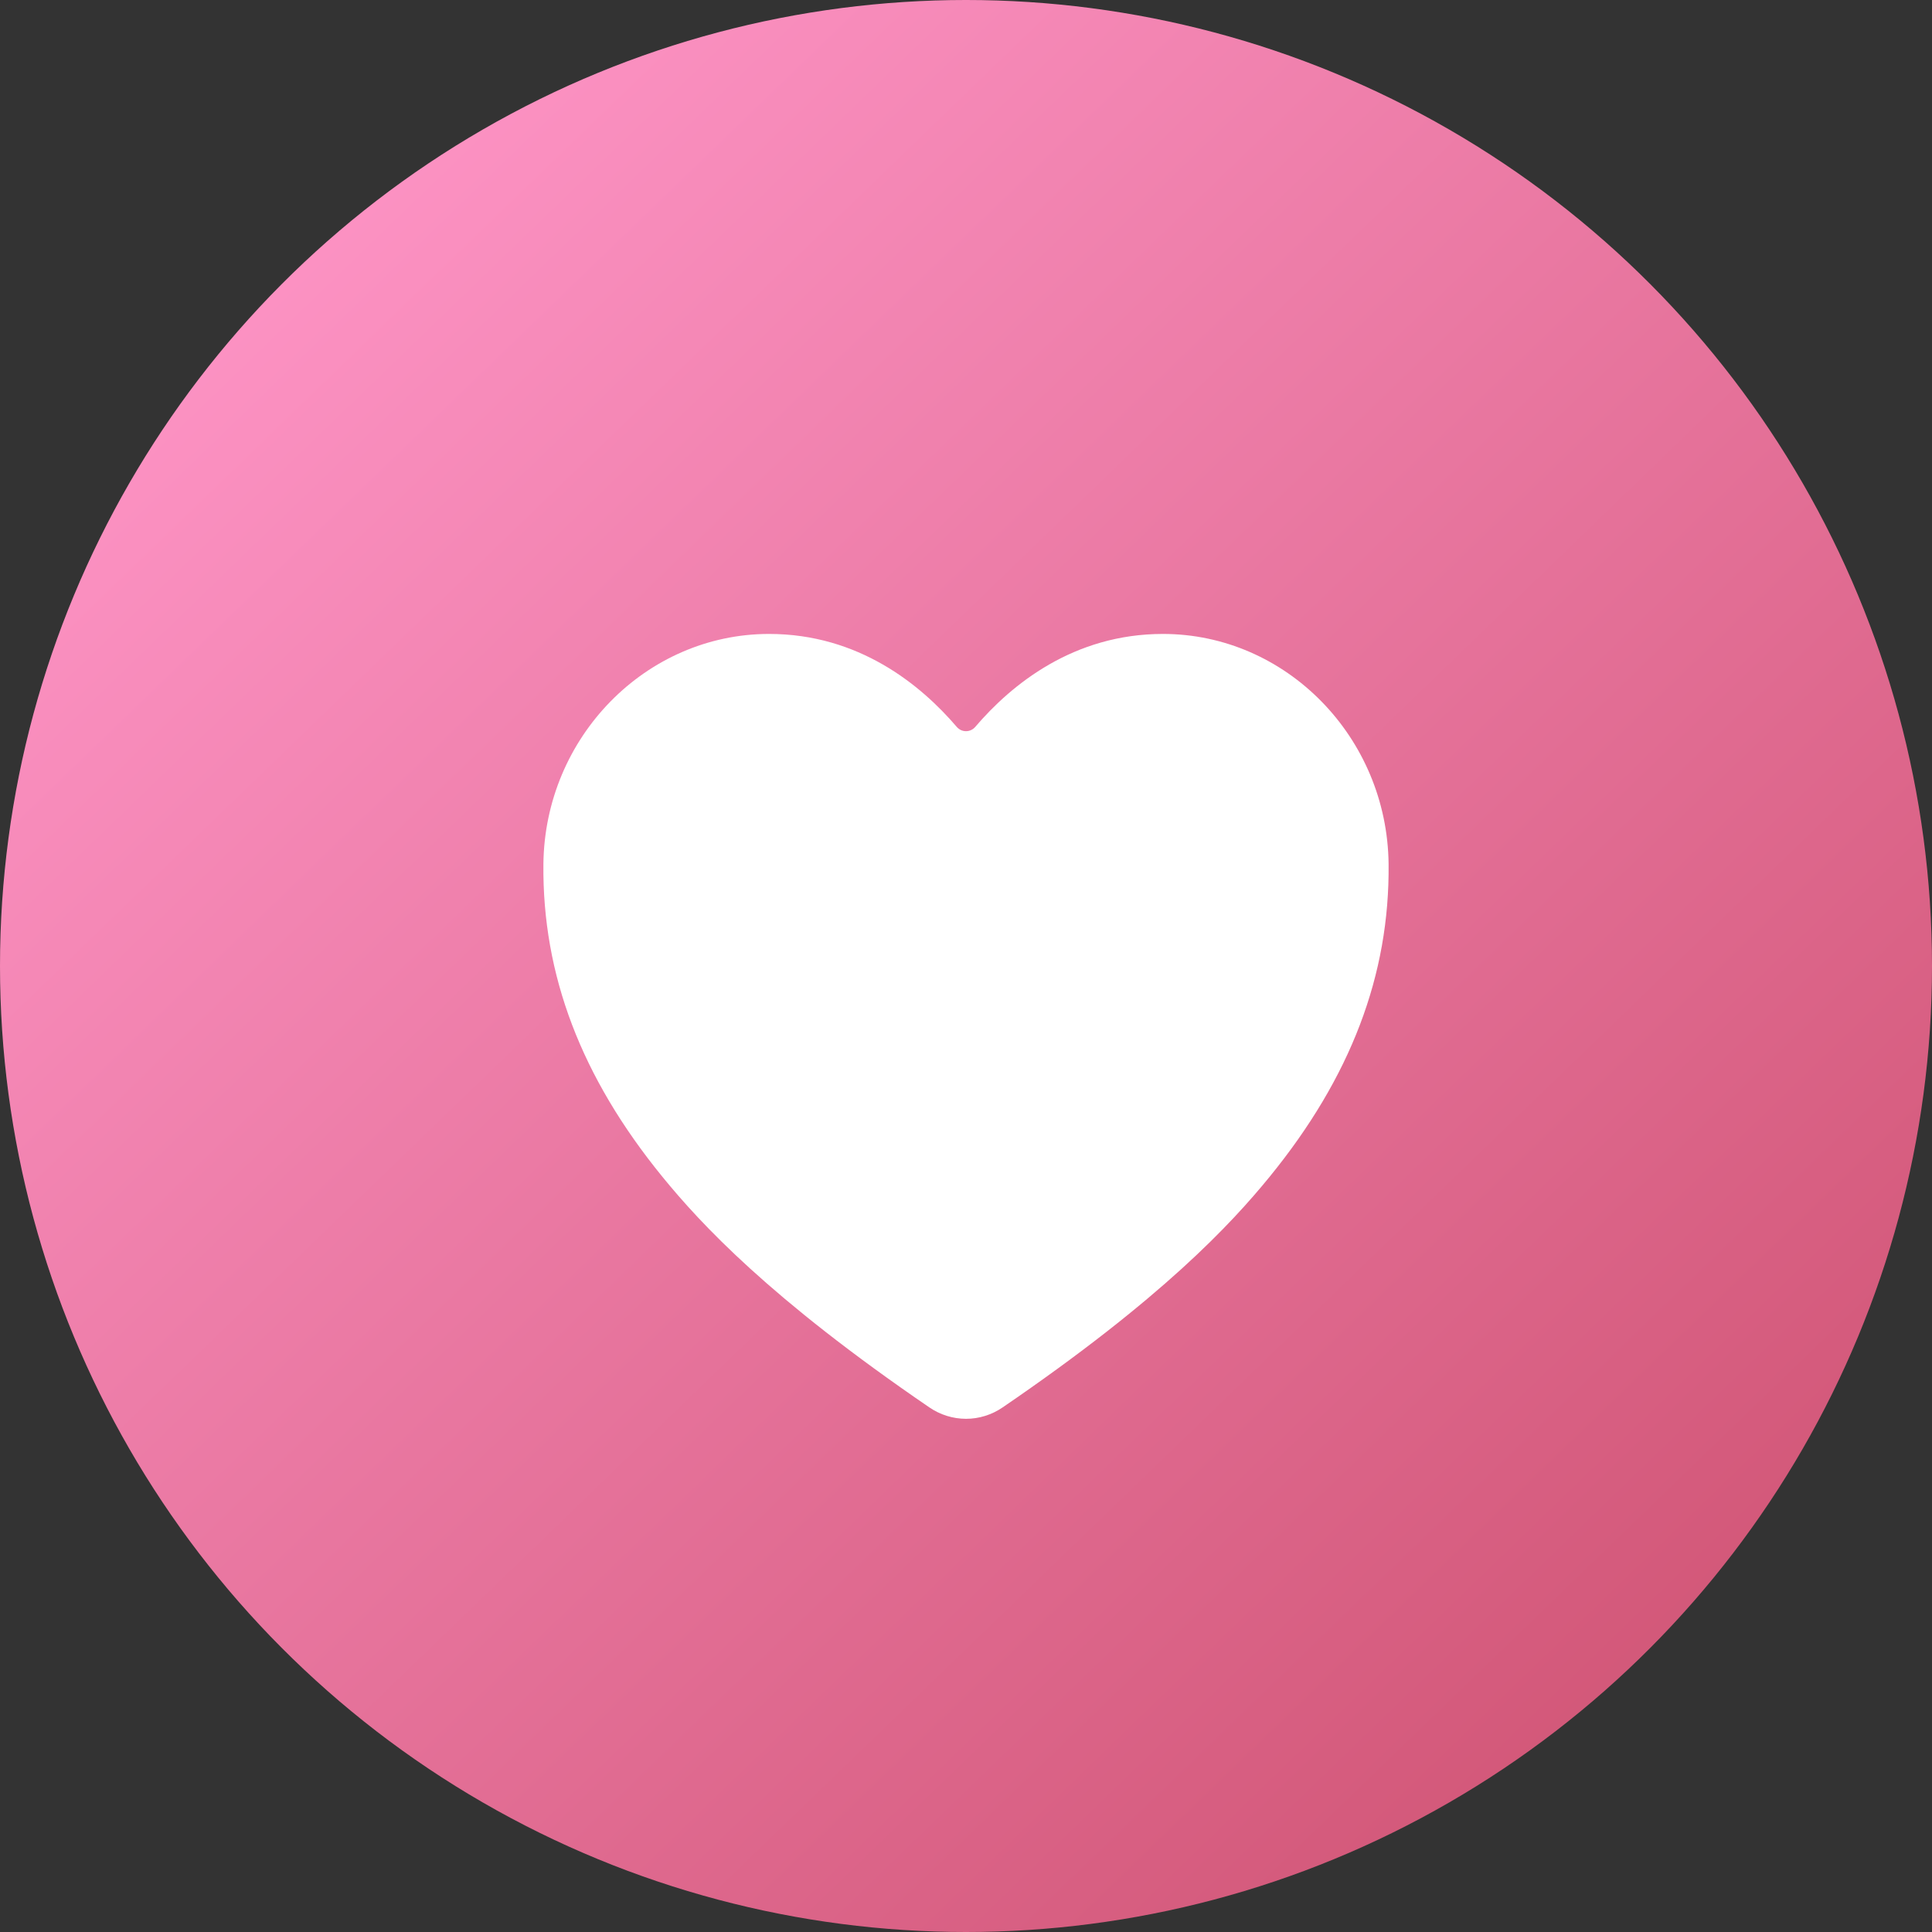
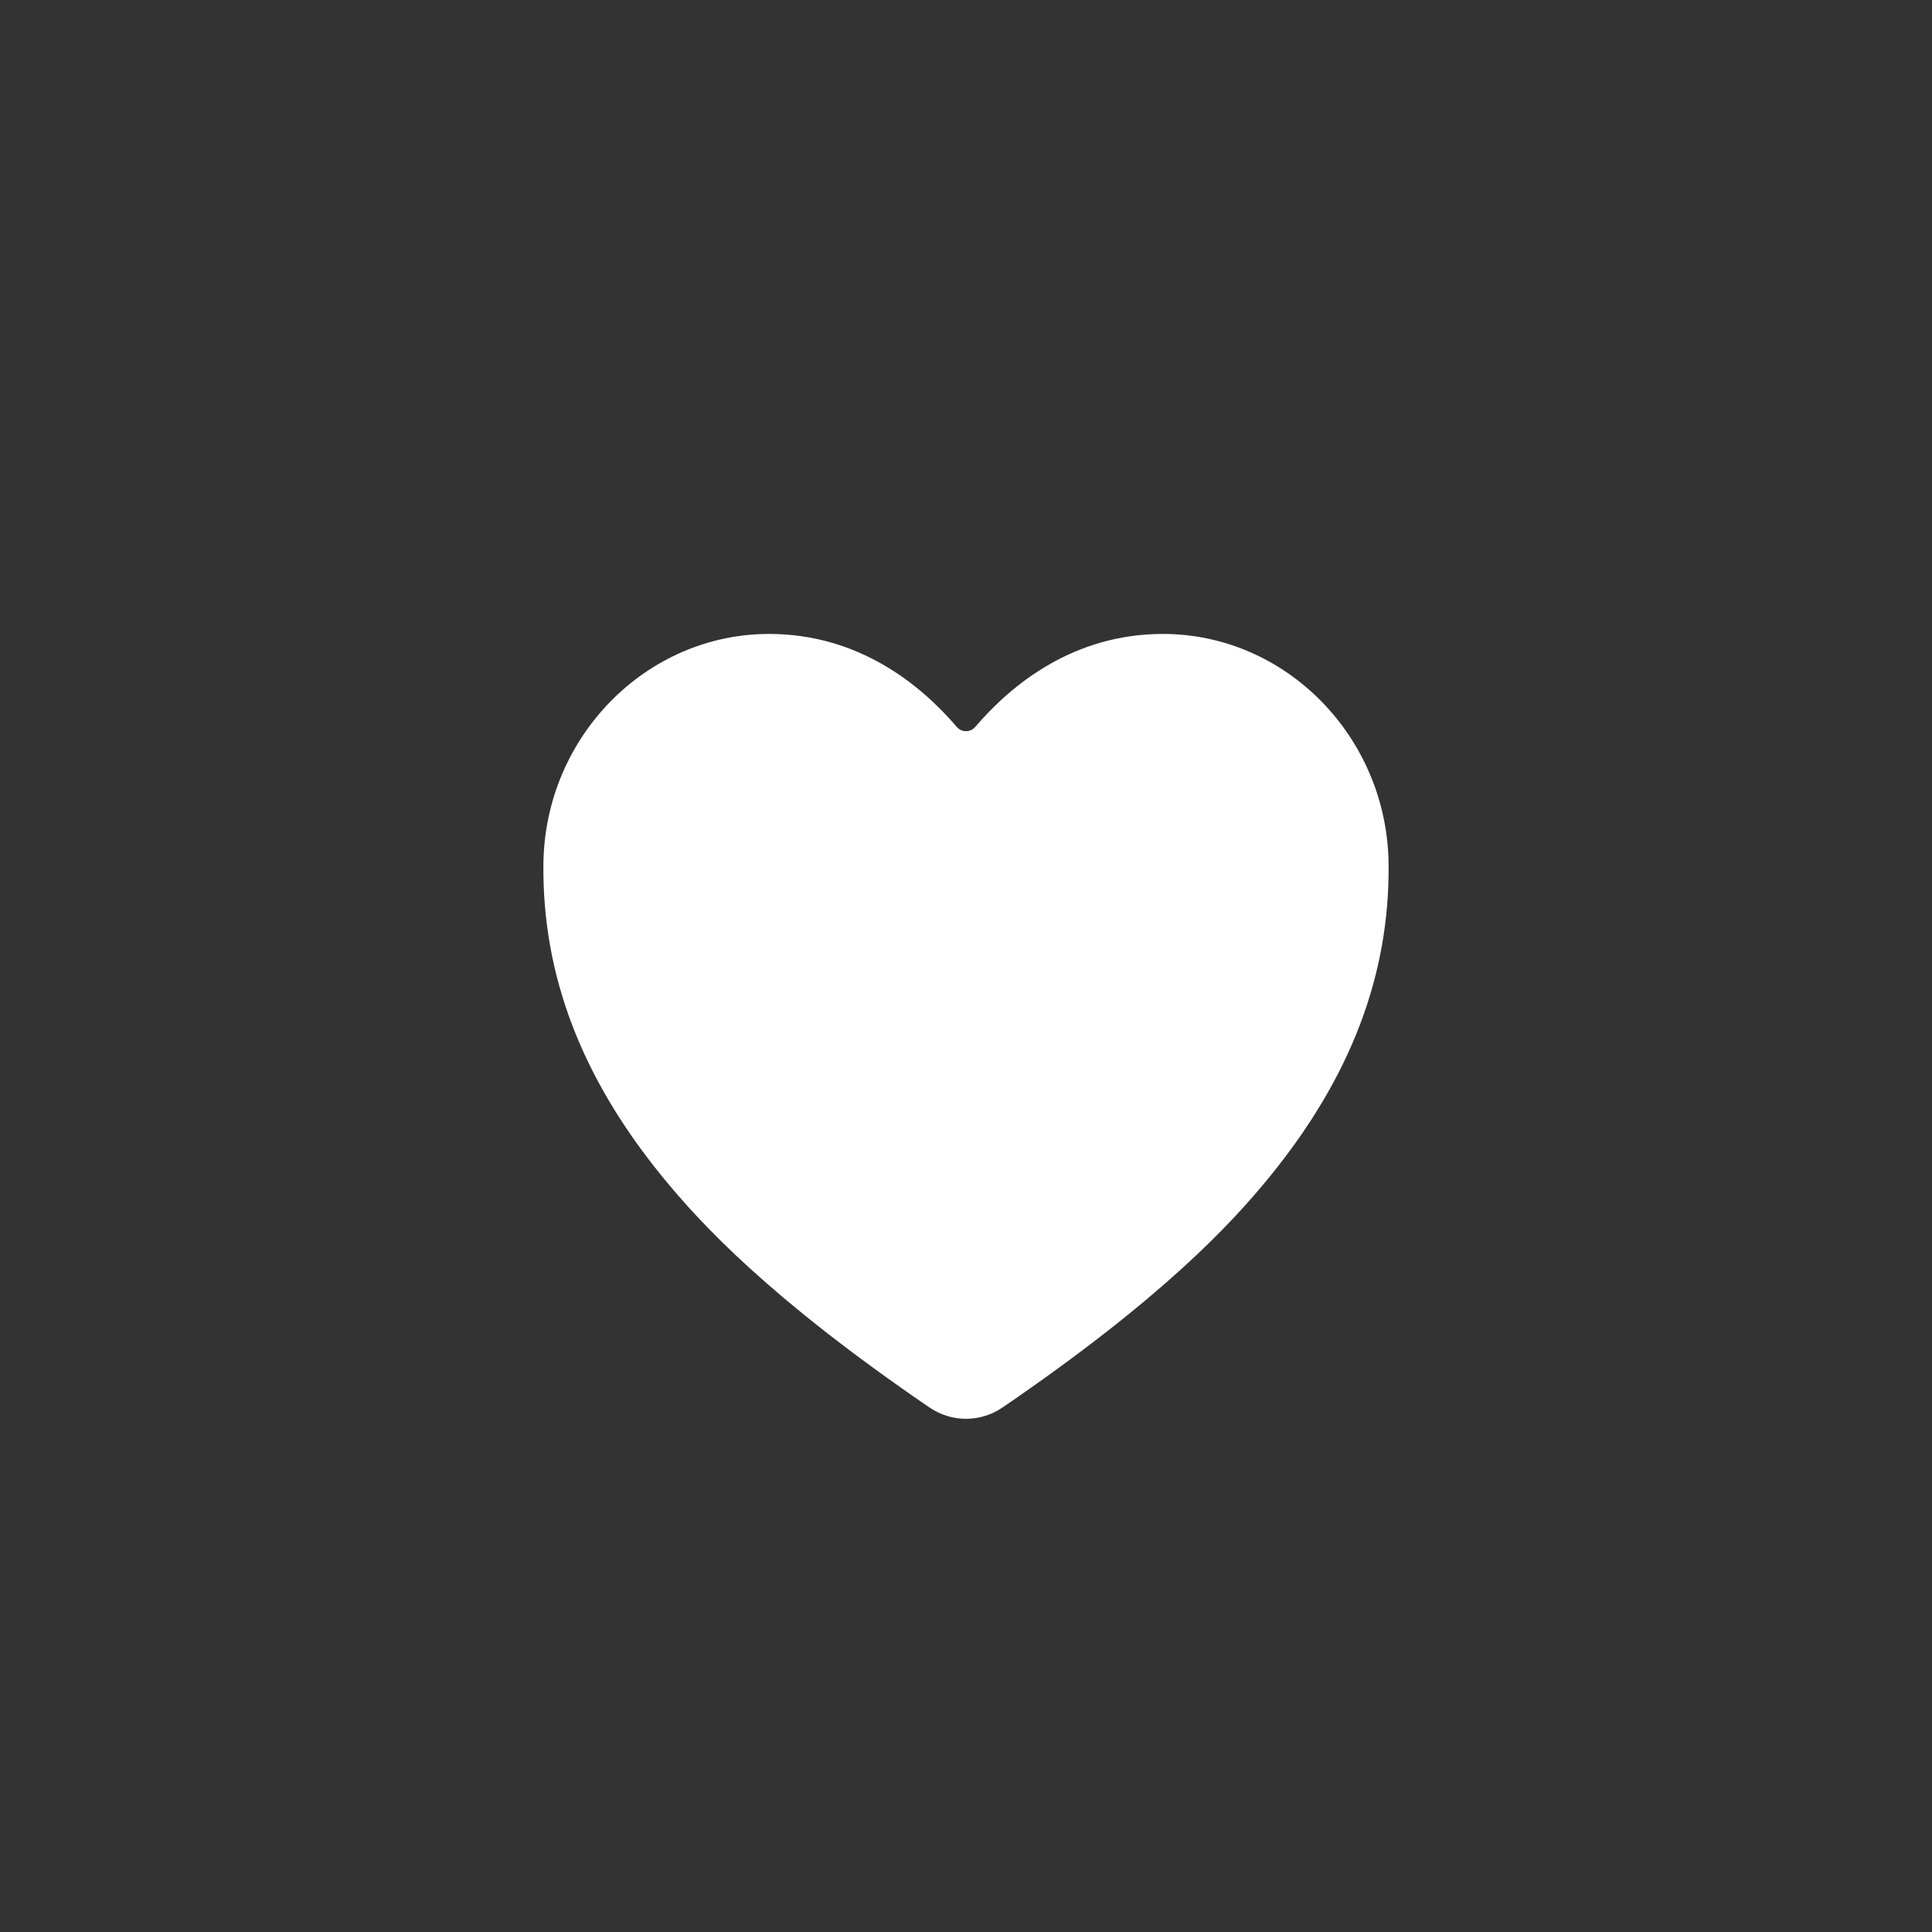
<svg xmlns="http://www.w3.org/2000/svg" width="64" height="64" viewBox="0 0 64 64" fill="none">
  <rect x="0" y="0" width="64" height="64" fill="#333333" stroke="none" />
-   <circle cx="32" cy="32" r="32" fill="url(#paint0_linear_135_897)" />
  <path d="M32 47C31.568 46.999 31.146 46.868 30.788 46.623C25.499 43.011 23.209 40.534 21.945 38.985C19.253 35.685 17.964 32.296 18.001 28.626C18.043 24.421 21.397 21 25.477 21C28.444 21 30.498 22.681 31.695 24.081C31.733 24.125 31.78 24.16 31.832 24.185C31.885 24.209 31.942 24.221 32 24.221C32.058 24.221 32.115 24.209 32.167 24.185C32.22 24.16 32.267 24.125 32.305 24.081C33.502 22.68 35.556 21 38.523 21C42.603 21 45.957 24.421 45.999 28.627C46.036 32.297 44.745 35.686 42.055 38.986C40.791 40.535 38.501 43.011 33.212 46.623C32.854 46.868 32.432 47 32 47Z" fill="white" />
  <defs>
    <linearGradient id="paint0_linear_135_897" x1="5" y1="6.5" x2="62" y2="65.5" gradientUnits="userSpaceOnUse">
      <stop stop-color="#FF96C8" />
      <stop offset="1" stop-color="#CB4D6B" />
    </linearGradient>
  </defs>
</svg>